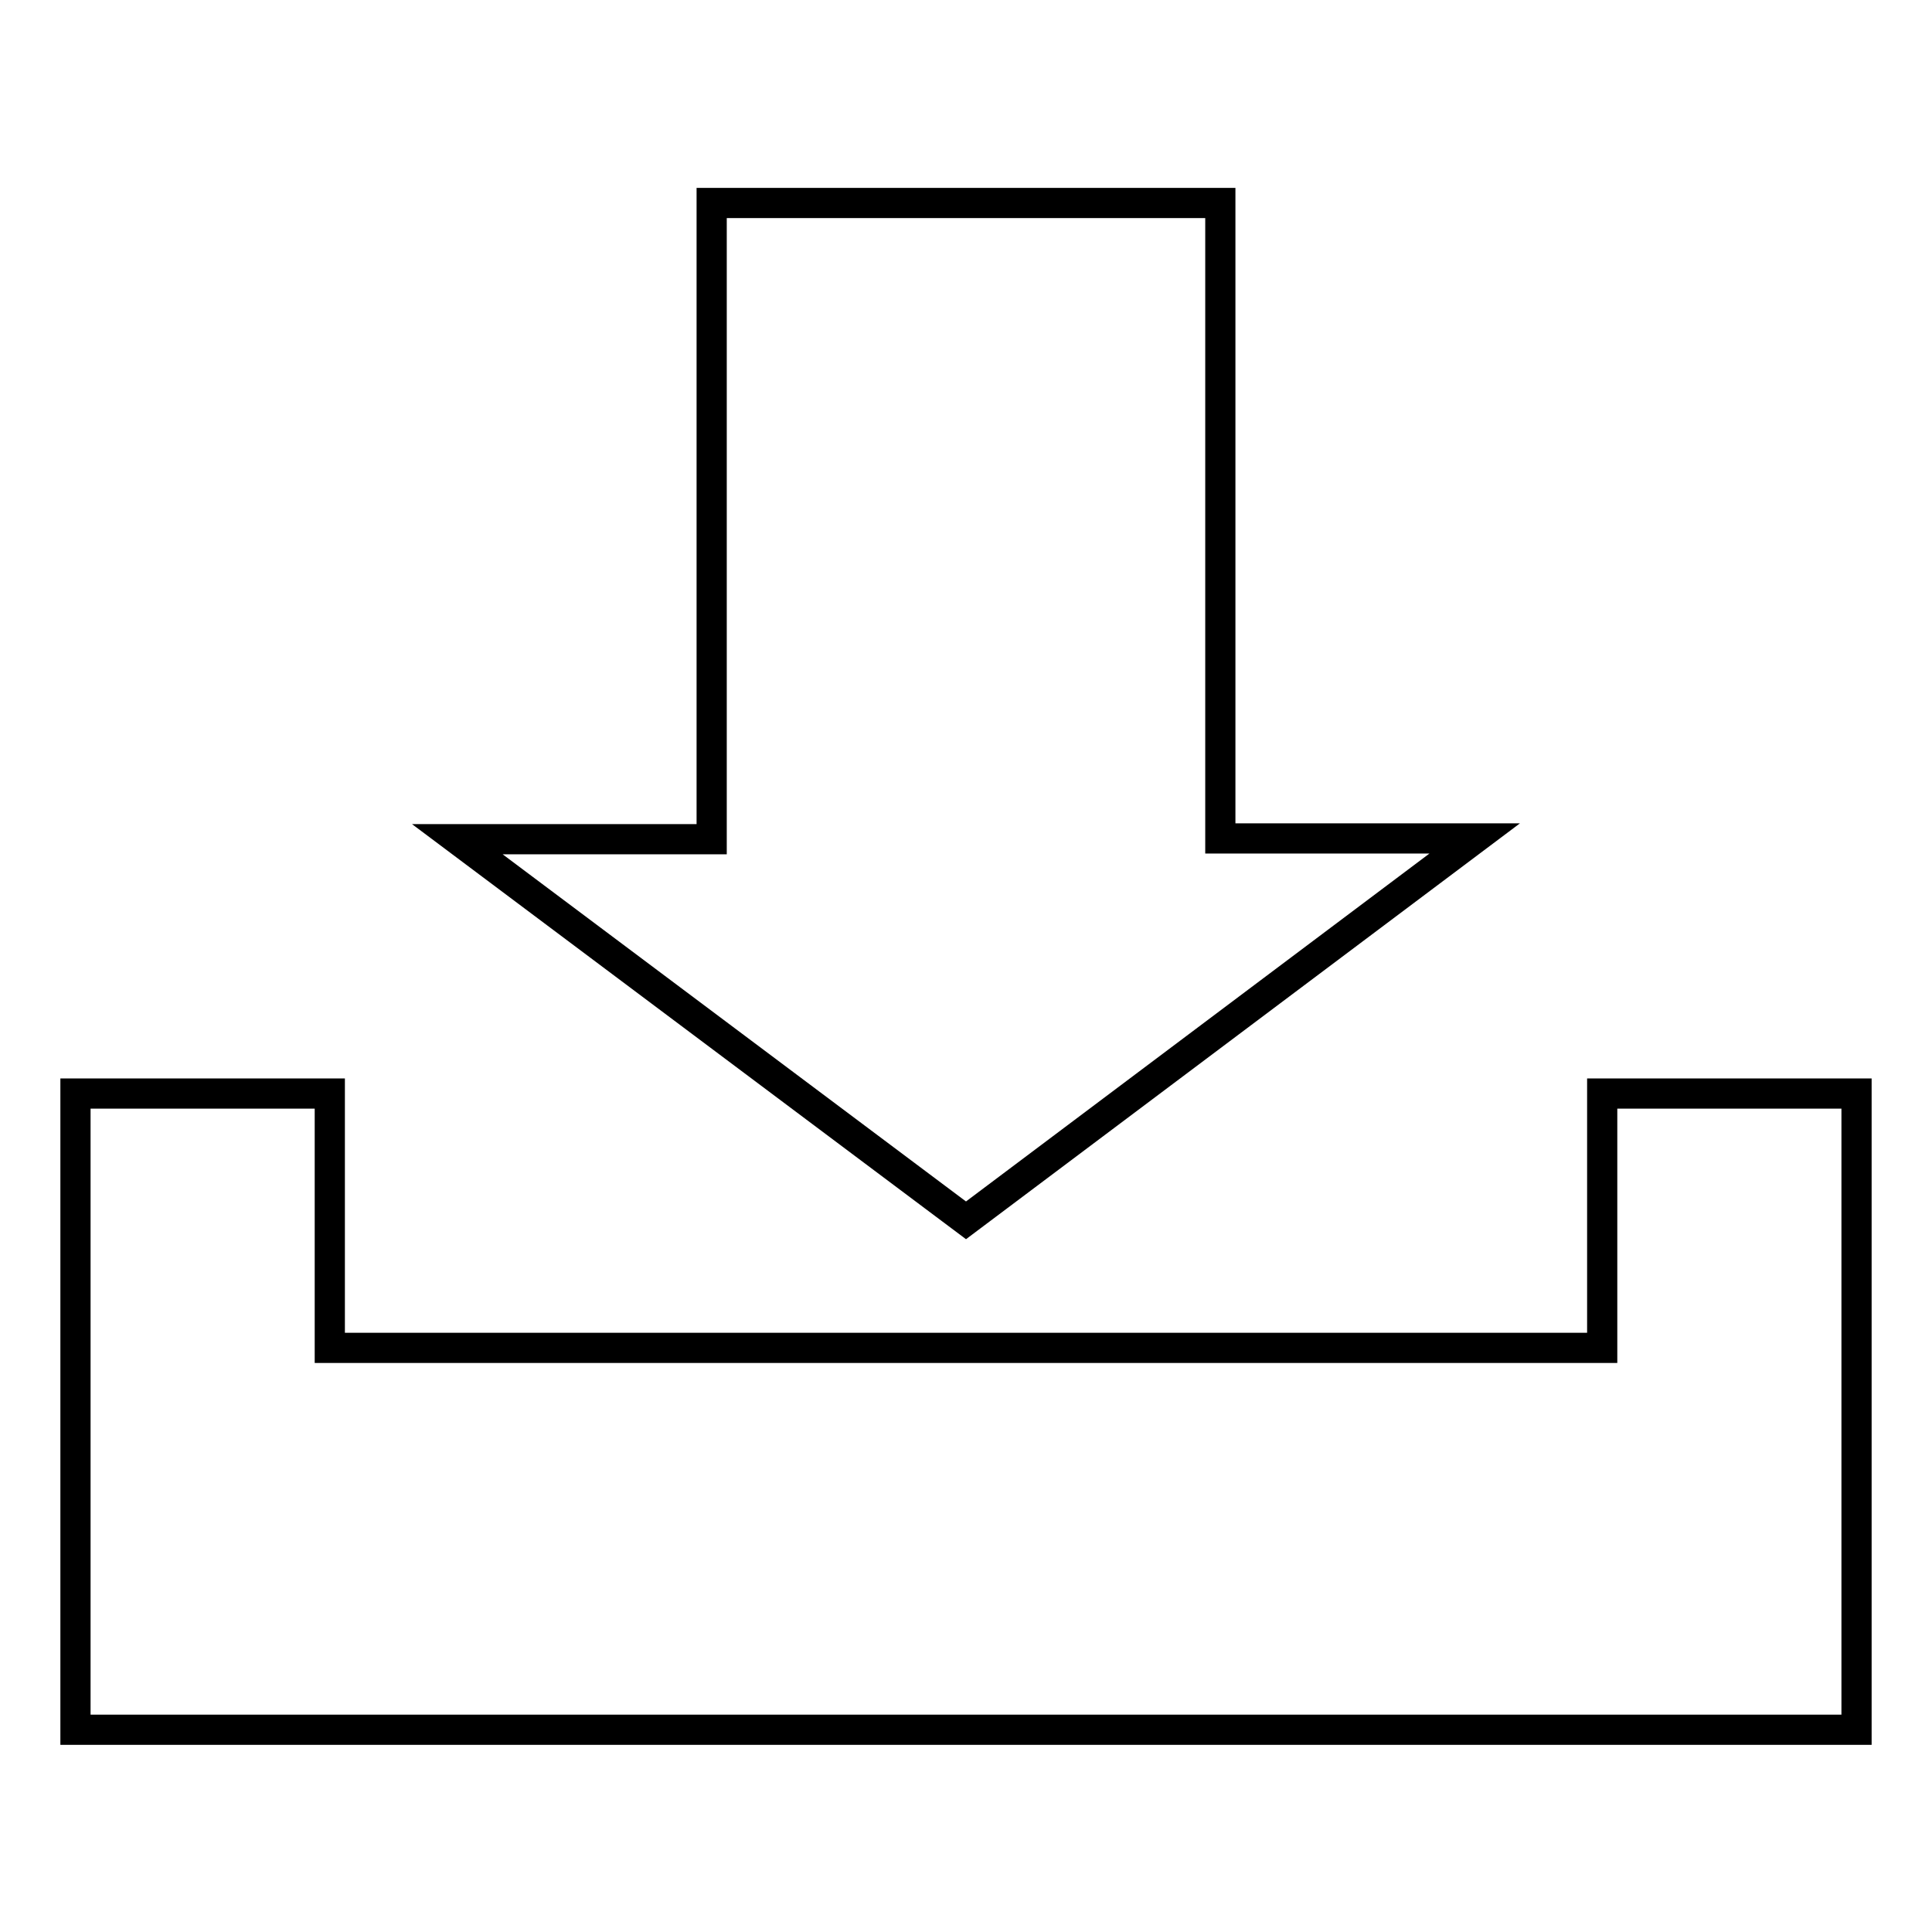
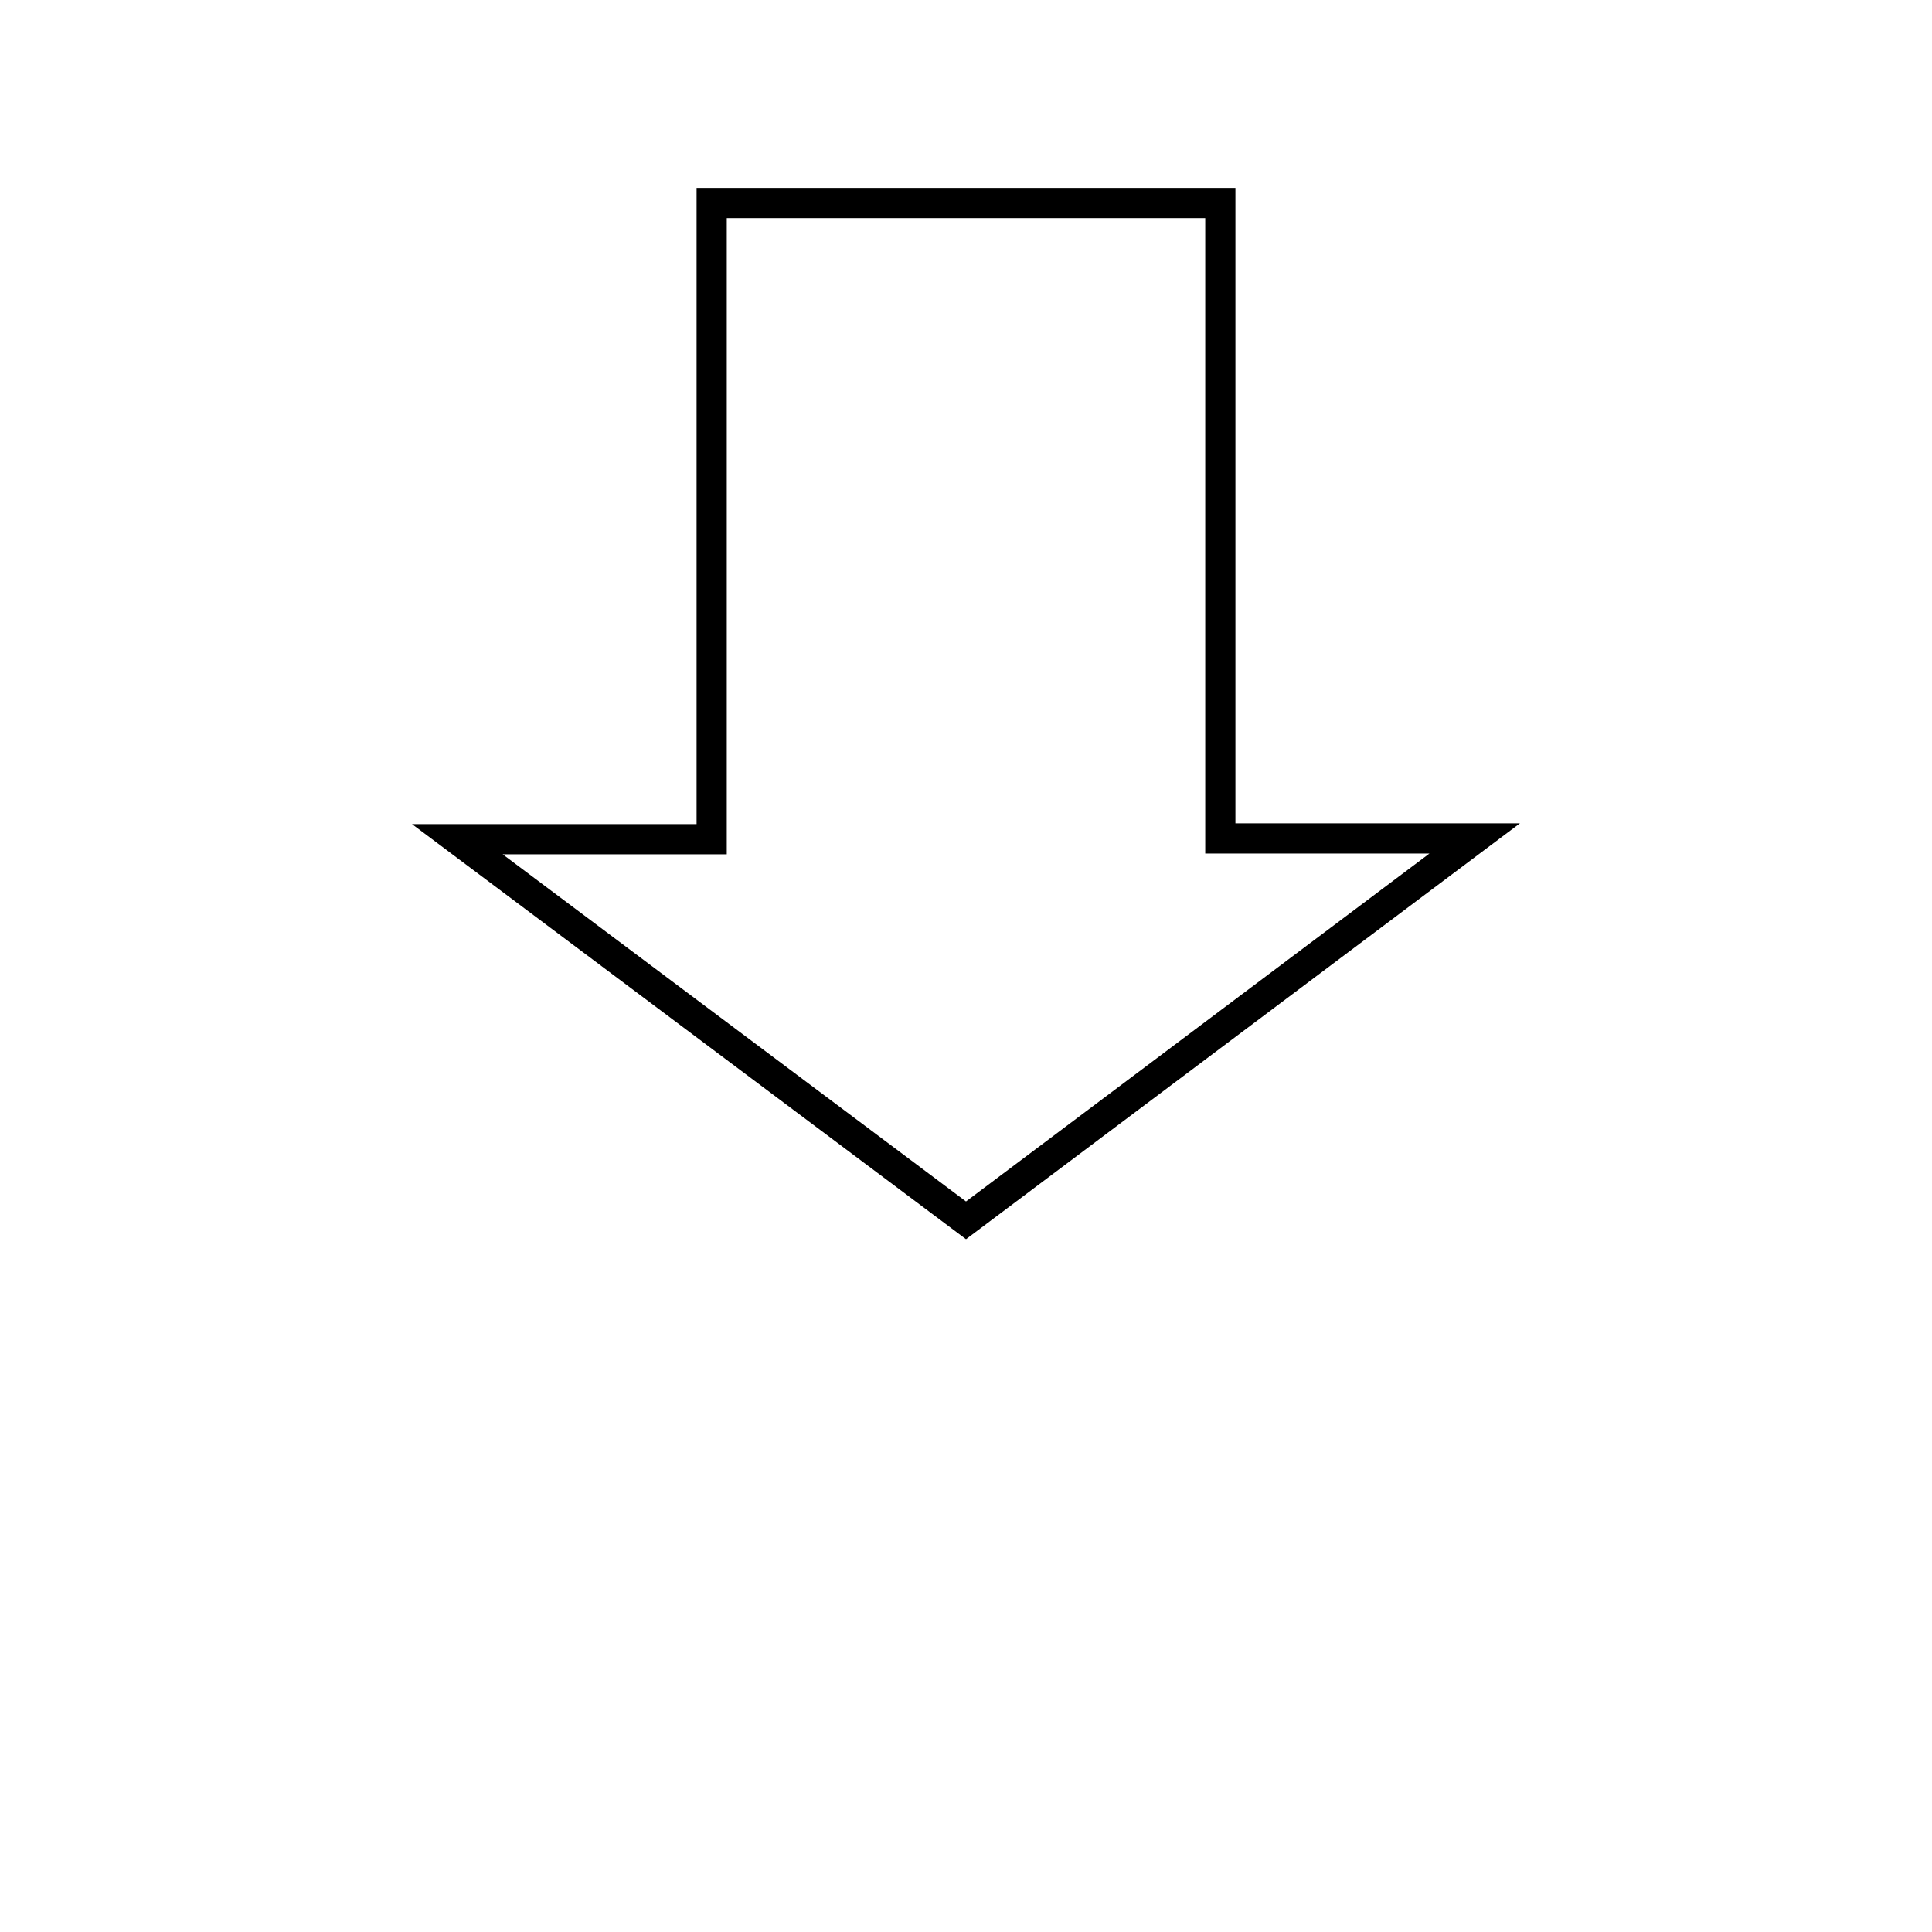
<svg xmlns="http://www.w3.org/2000/svg" version="1.1" x="0px" y="0px" viewBox="0 0 256 256" enable-background="new 0 0 256 256" xml:space="preserve">
  <g>
    <path stroke-width="4" fill-opacity="0" stroke="#000000" d="M128,161.7l67.4-50.6h-33.7V26.9H94.3v84.3H60.6L128,161.7L128,161.7z" />
-     <path stroke-width="4" fill-opacity="0" stroke="#000000" d="M212.3,144.9v33.7H43.7v-33.7H10v84.3h236v-84.3H212.3L212.3,144.9z" />
  </g>
</svg>